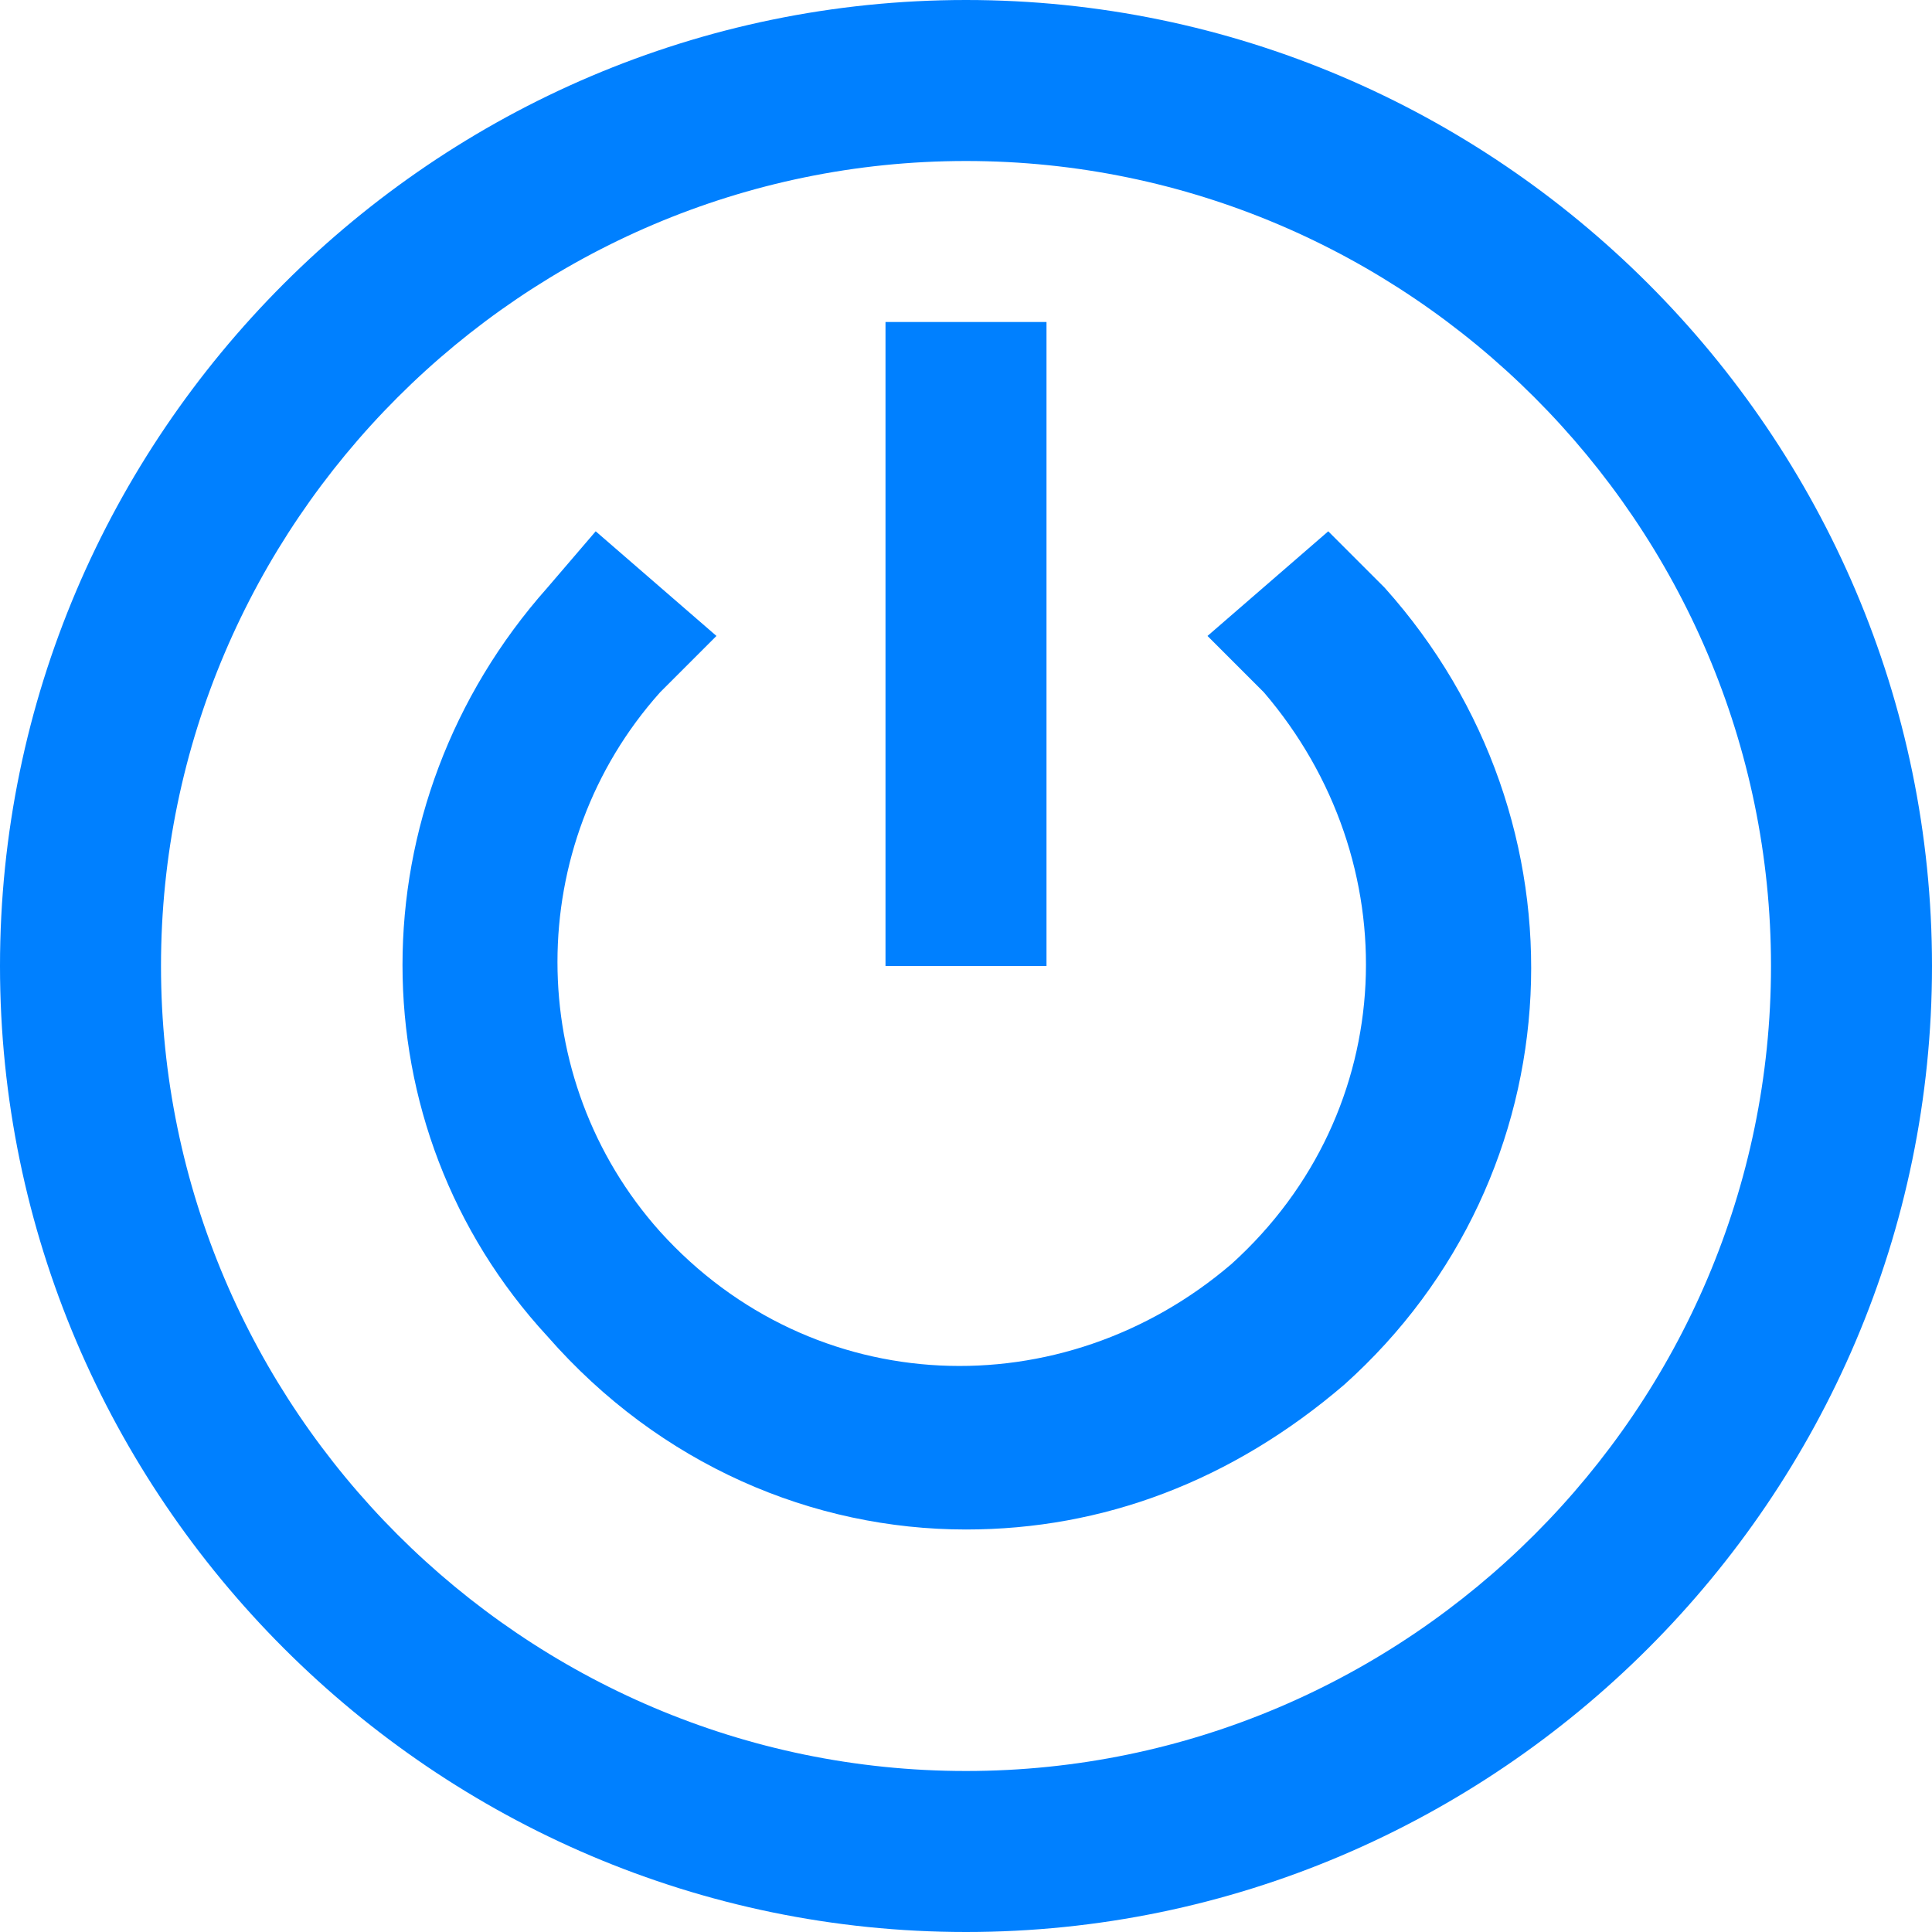
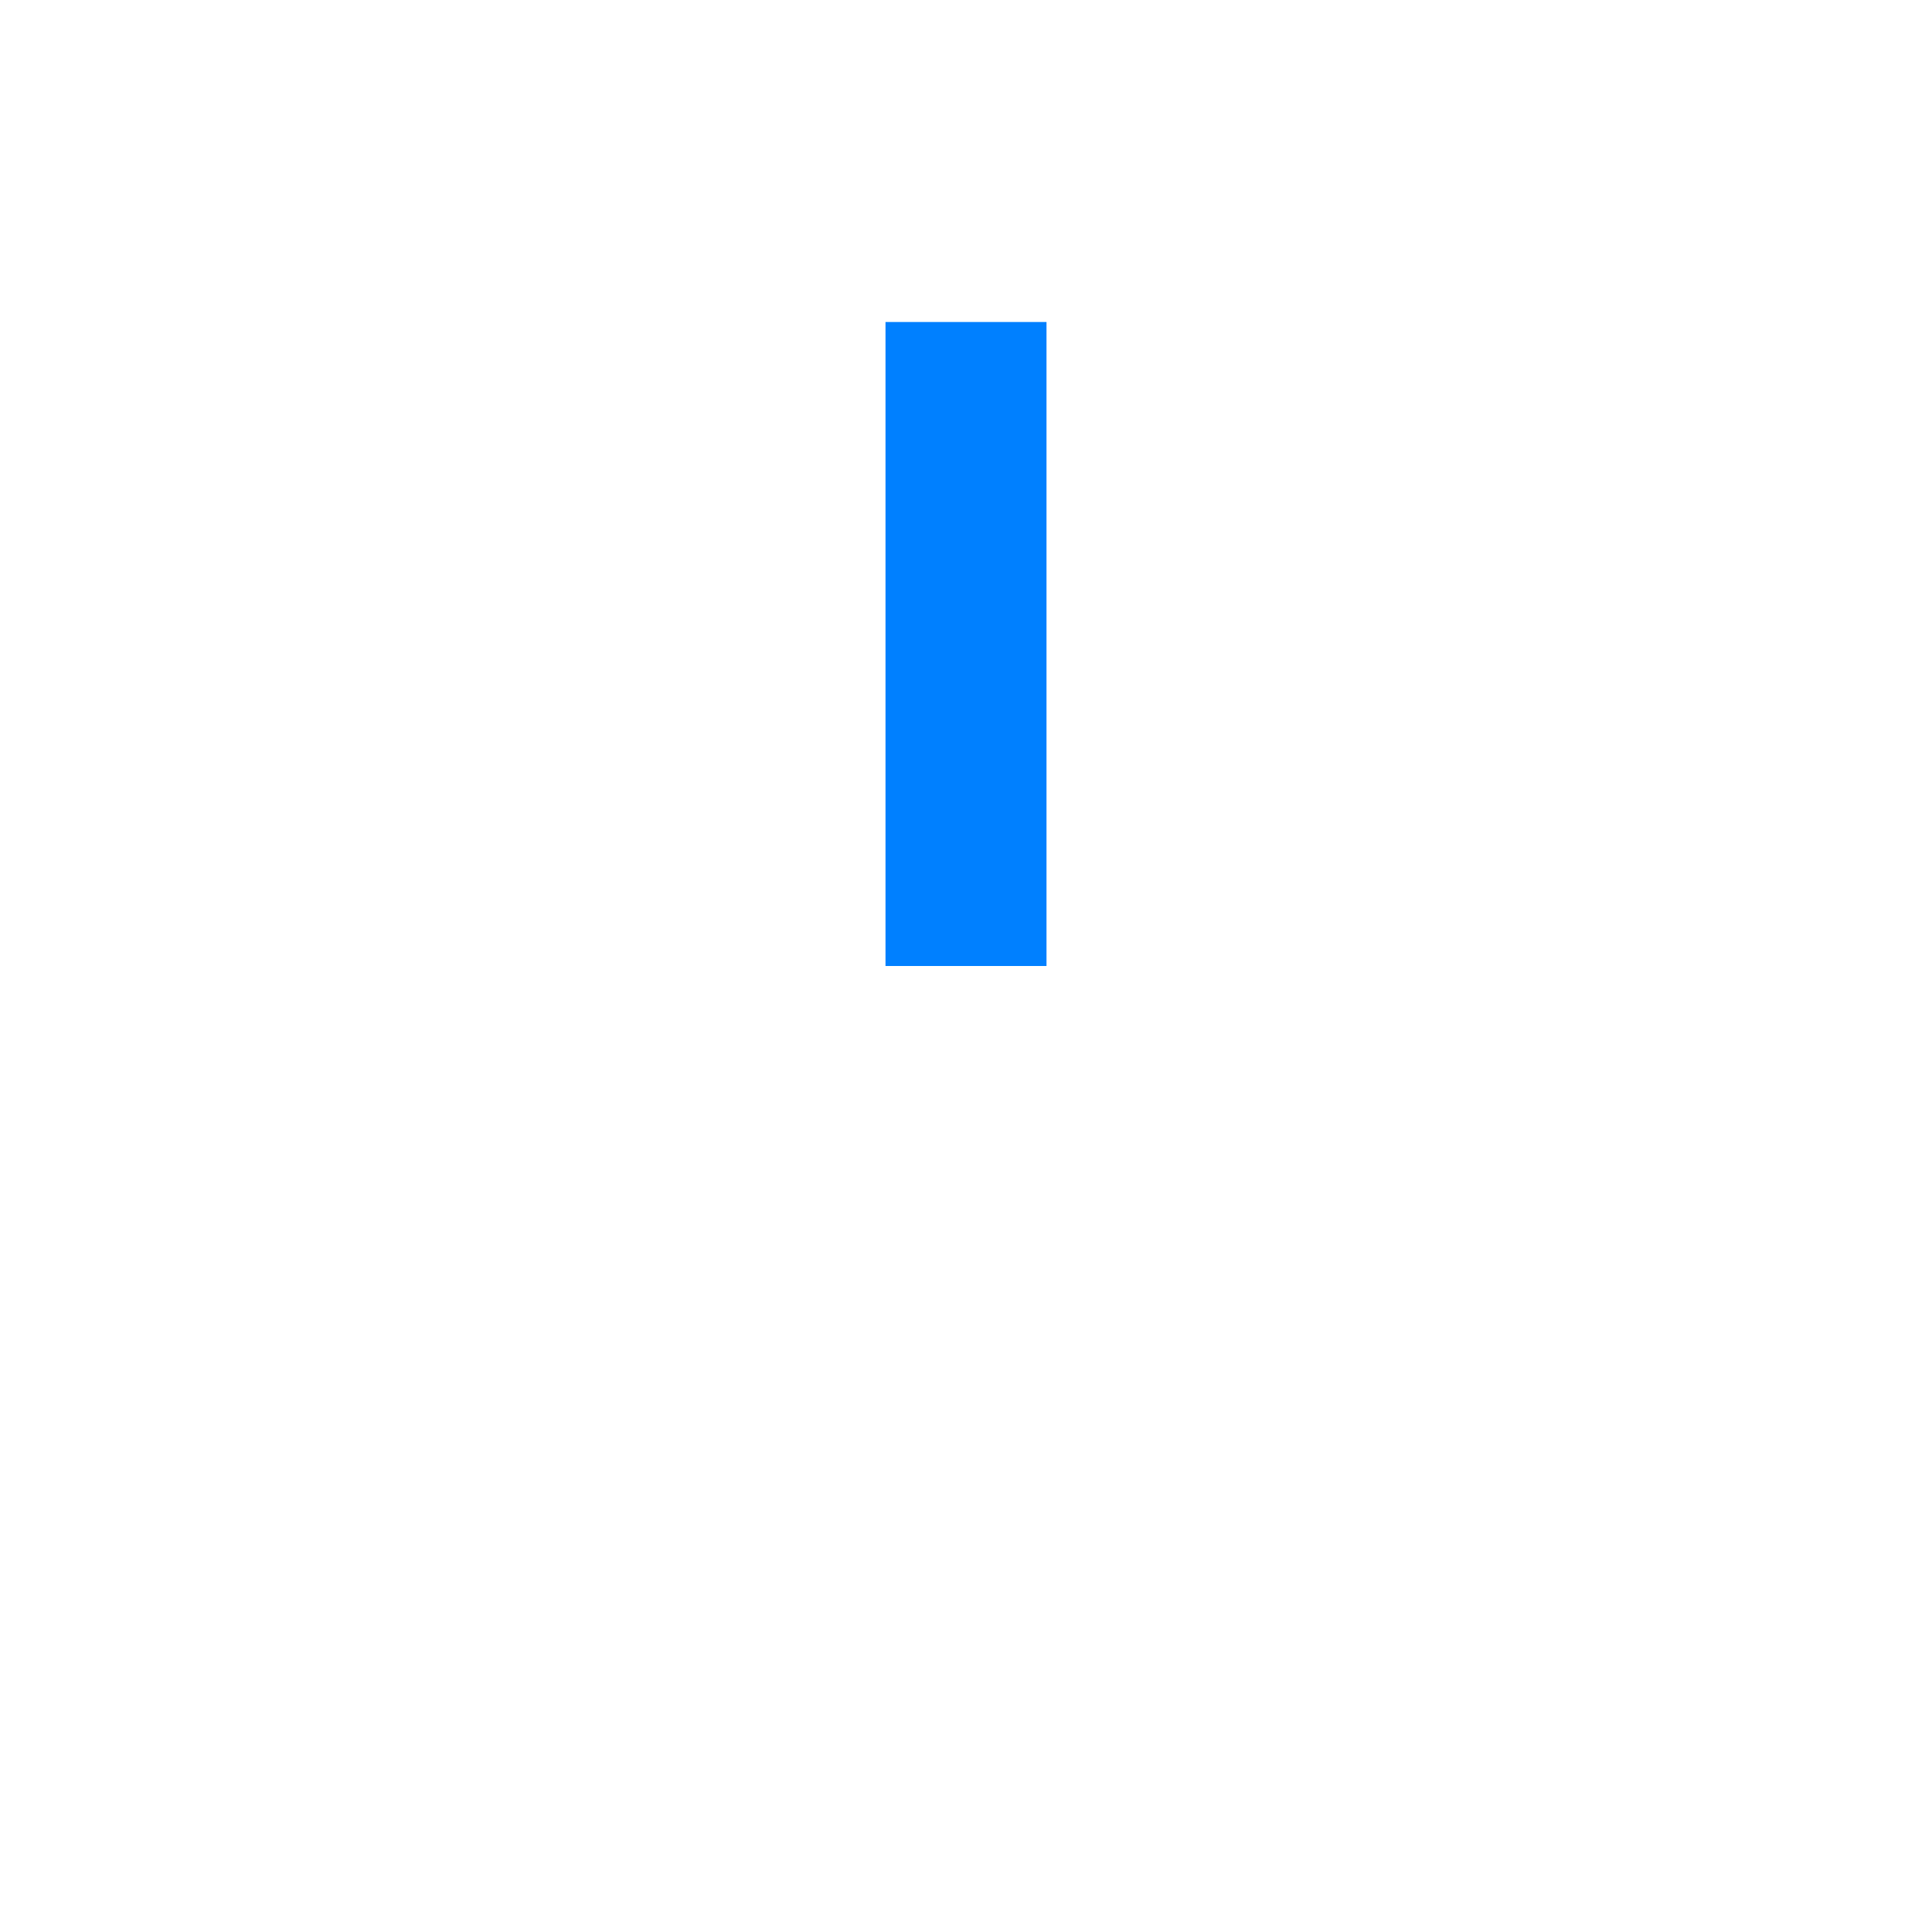
<svg xmlns="http://www.w3.org/2000/svg" viewBox="0 0 24 24">
  <g fill="#050000" style="fill: #0080ff;fill: #0080ff;fill: #0080ff;fill: #0080ff;">
-     <path d="M12 0C5.4 0 0 5.4 0 12s5.4 12 12 12 12-5.4 12-12S18.6 0 12 0zm0 22C6.5 22 2 17.5 2 12S6.5 2 12 2s10 4.5 10 10-4.5 10-10 10z" style="fill: #0080ff;" />
-     <path d="M16.5 6.6L15 7.9l.7.7c1.8 2.1 1.7 5.2-.4 7.1-2.1 1.8-5.2 1.7-7.1-.4-1.7-1.9-1.7-4.8 0-6.7l.7-.7-1.5-1.3-.6.7c-2.4 2.7-2.4 6.7 0 9.3C8.2 18.2 10.1 19 12 19c1.7 0 3.3-.6 4.7-1.8 2.9-2.6 3.1-7 .5-9.9l-.7-.7z" style="fill: #0080ff;fill: #0080ff;" />
    <path d="M11 4h2v8h-2z" style="fill: #0080ff;fill: #0080ff;fill: #0080ff;" />
  </g>
</svg>